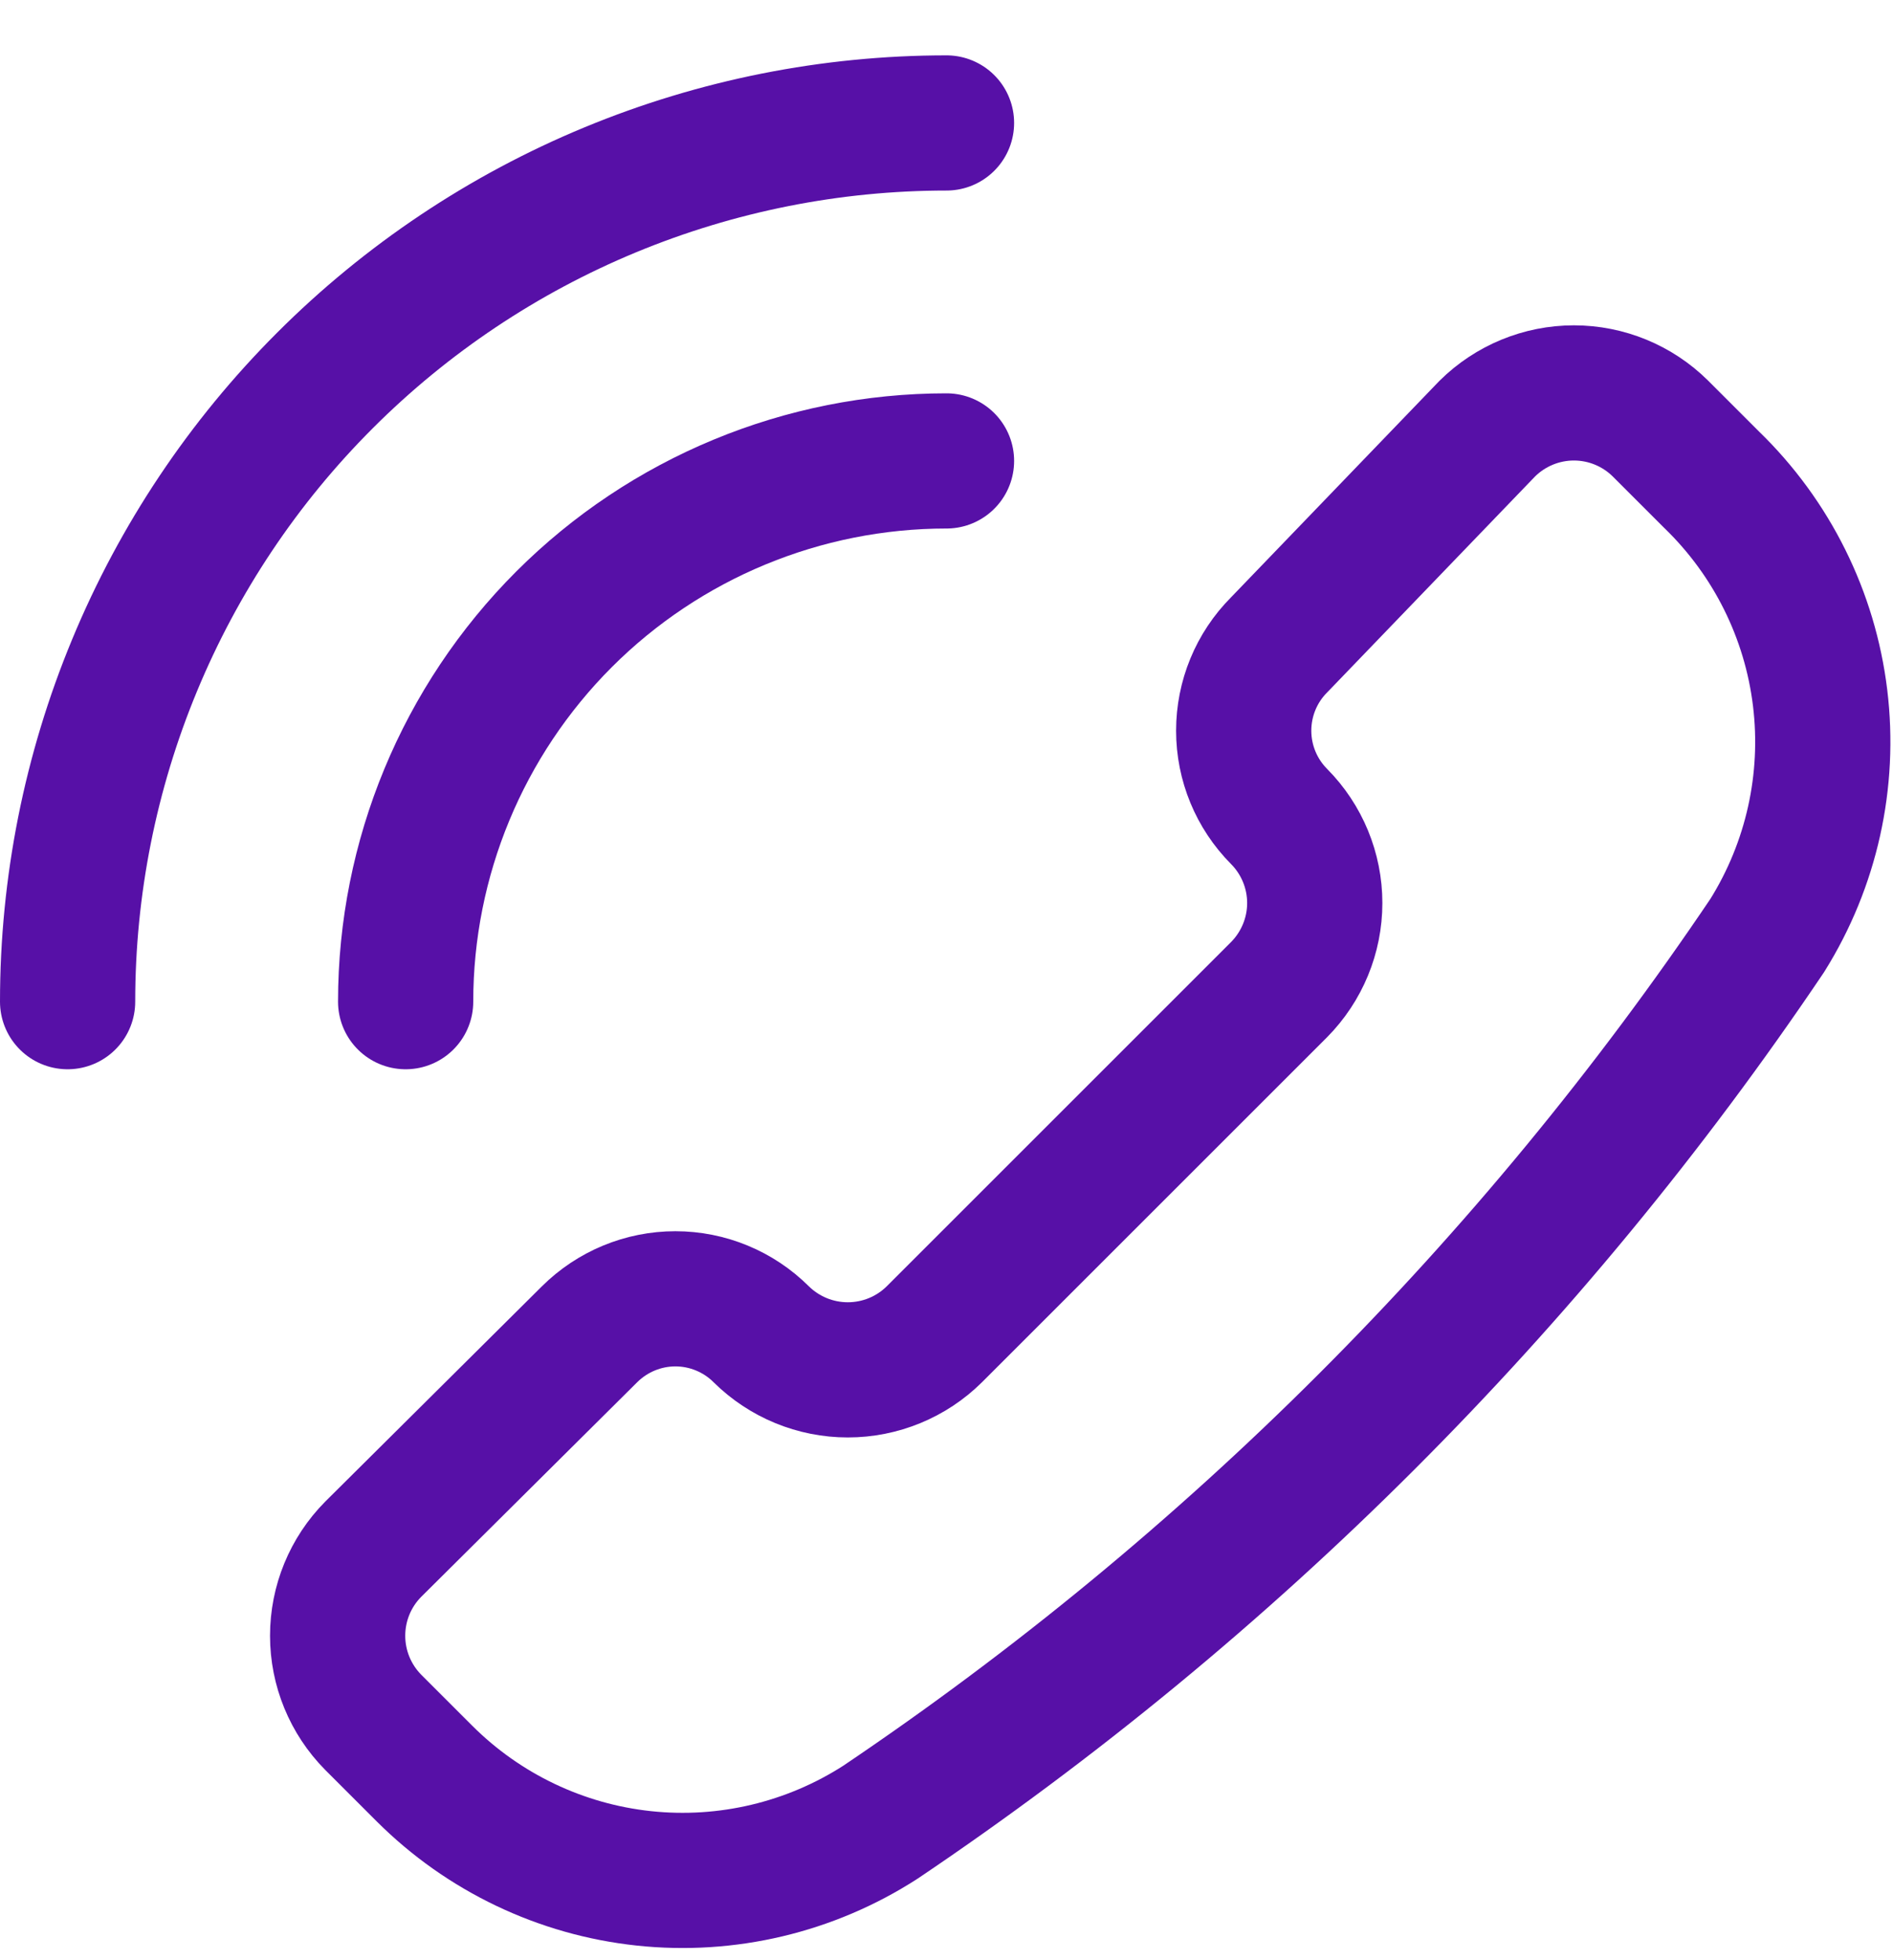
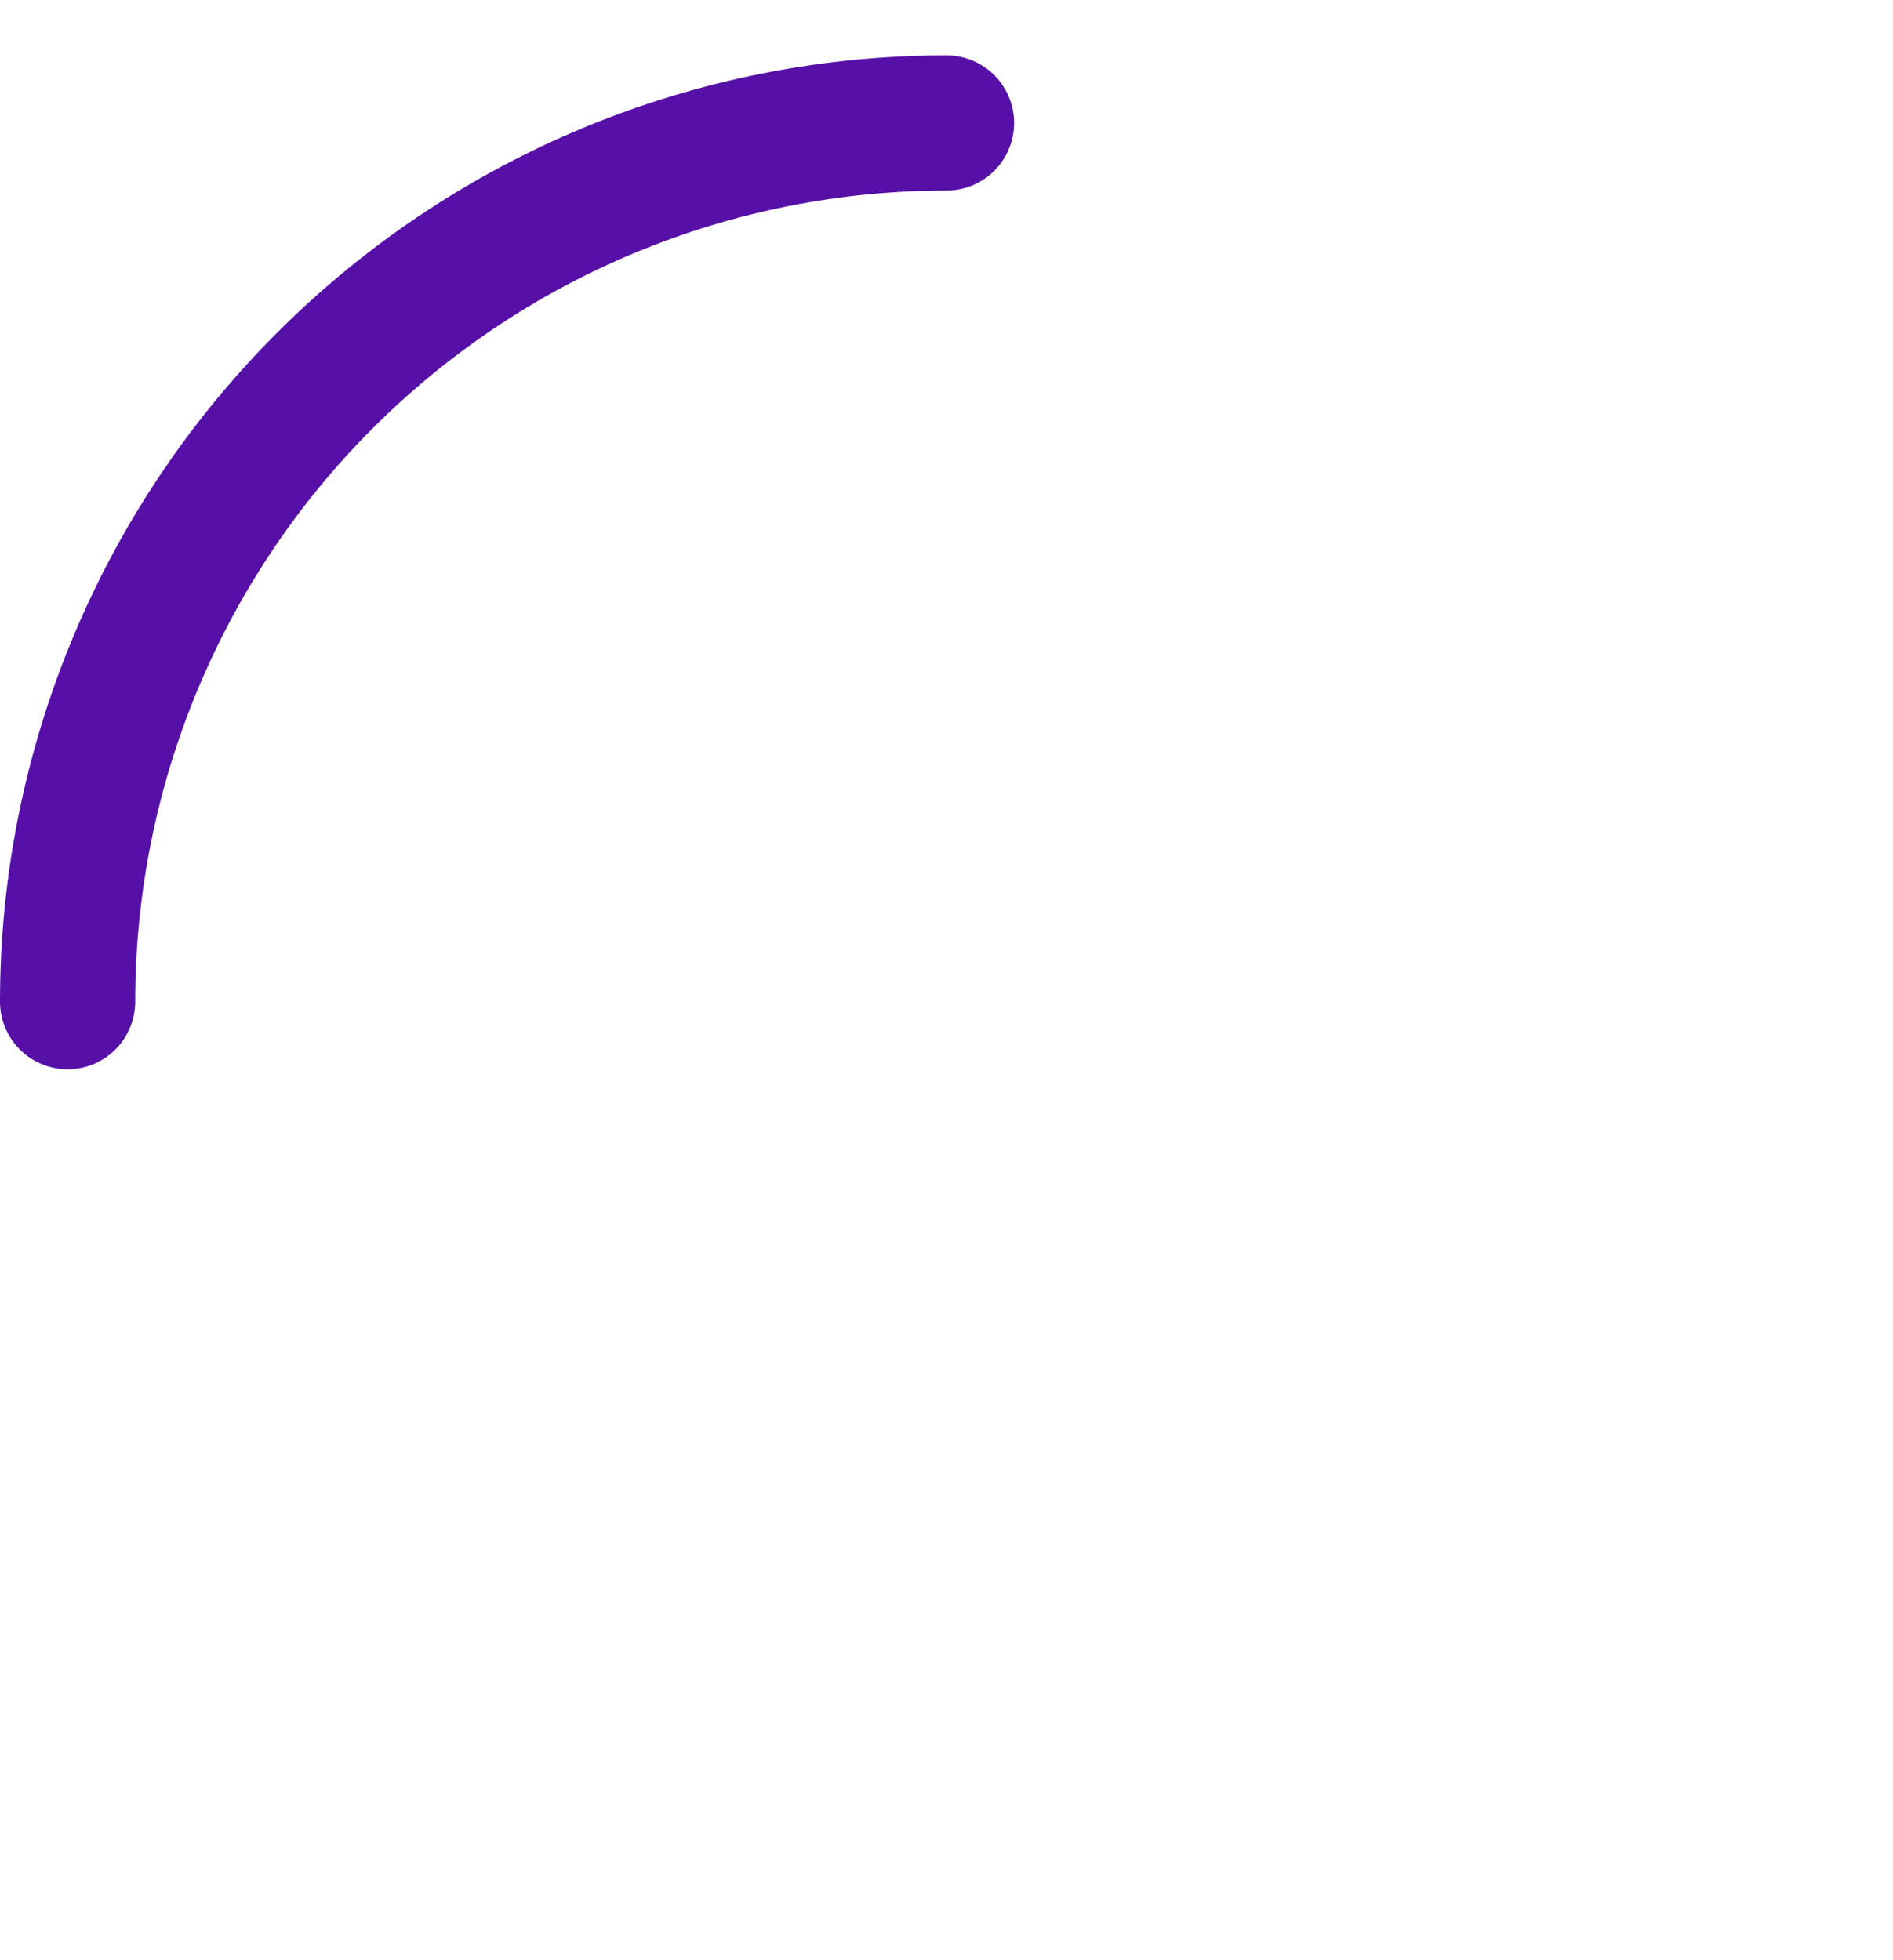
<svg xmlns="http://www.w3.org/2000/svg" width="28" height="29" viewBox="0 0 28 29" fill="none">
  <g clip-path="url(#clip0_3204_21515)">
-     <path d="M13.02 26.96C11.983 27.627 10.749 27.92 9.523 27.789C8.297 27.658 7.153 27.111 6.28 26.24L5.52 25.48C5.183 25.139 4.994 24.679 4.994 24.2C4.994 23.72 5.183 23.26 5.52 22.92L8.72 19.74C9.058 19.404 9.514 19.215 9.99 19.215C10.466 19.215 10.923 19.404 11.26 19.74C11.601 20.077 12.061 20.266 12.54 20.266C13.02 20.266 13.48 20.077 13.82 19.74L18.92 14.64C19.257 14.299 19.447 13.839 19.447 13.36C19.447 12.88 19.257 12.42 18.92 12.08C18.584 11.742 18.396 11.286 18.396 10.81C18.396 10.334 18.584 9.877 18.92 9.54L22 6.34C22.341 6.003 22.801 5.813 23.28 5.813C23.76 5.813 24.22 6.003 24.56 6.34L25.32 7.1C26.207 7.96 26.773 9.098 26.922 10.325C27.071 11.551 26.795 12.792 26.14 13.84C22.653 19.017 18.198 23.472 13.02 26.96Z" stroke="#5710A7" stroke-width="2" stroke-linecap="round" stroke-linejoin="round" />
    <path d="M14 1.819C12.293 1.819 10.602 2.156 9.025 2.809C7.448 3.462 6.015 4.42 4.808 5.627C3.6 6.834 2.643 8.267 1.99 9.844C1.336 11.422 1 13.112 1 14.819" stroke="#5710A7" stroke-width="2" stroke-linecap="round" stroke-linejoin="round" />
-     <path d="M14 6.819C11.878 6.819 9.843 7.662 8.343 9.162C6.843 10.663 6 12.698 6 14.819" stroke="#5710A7" stroke-width="2" stroke-linecap="round" stroke-linejoin="round" />
  </g>
  <defs>
    <clipPath id="clip0_3204_21515">
      <rect width="28" height="28" fill="white" transform="translate(0 0.819)" />
    </clipPath>
  </defs>
</svg>